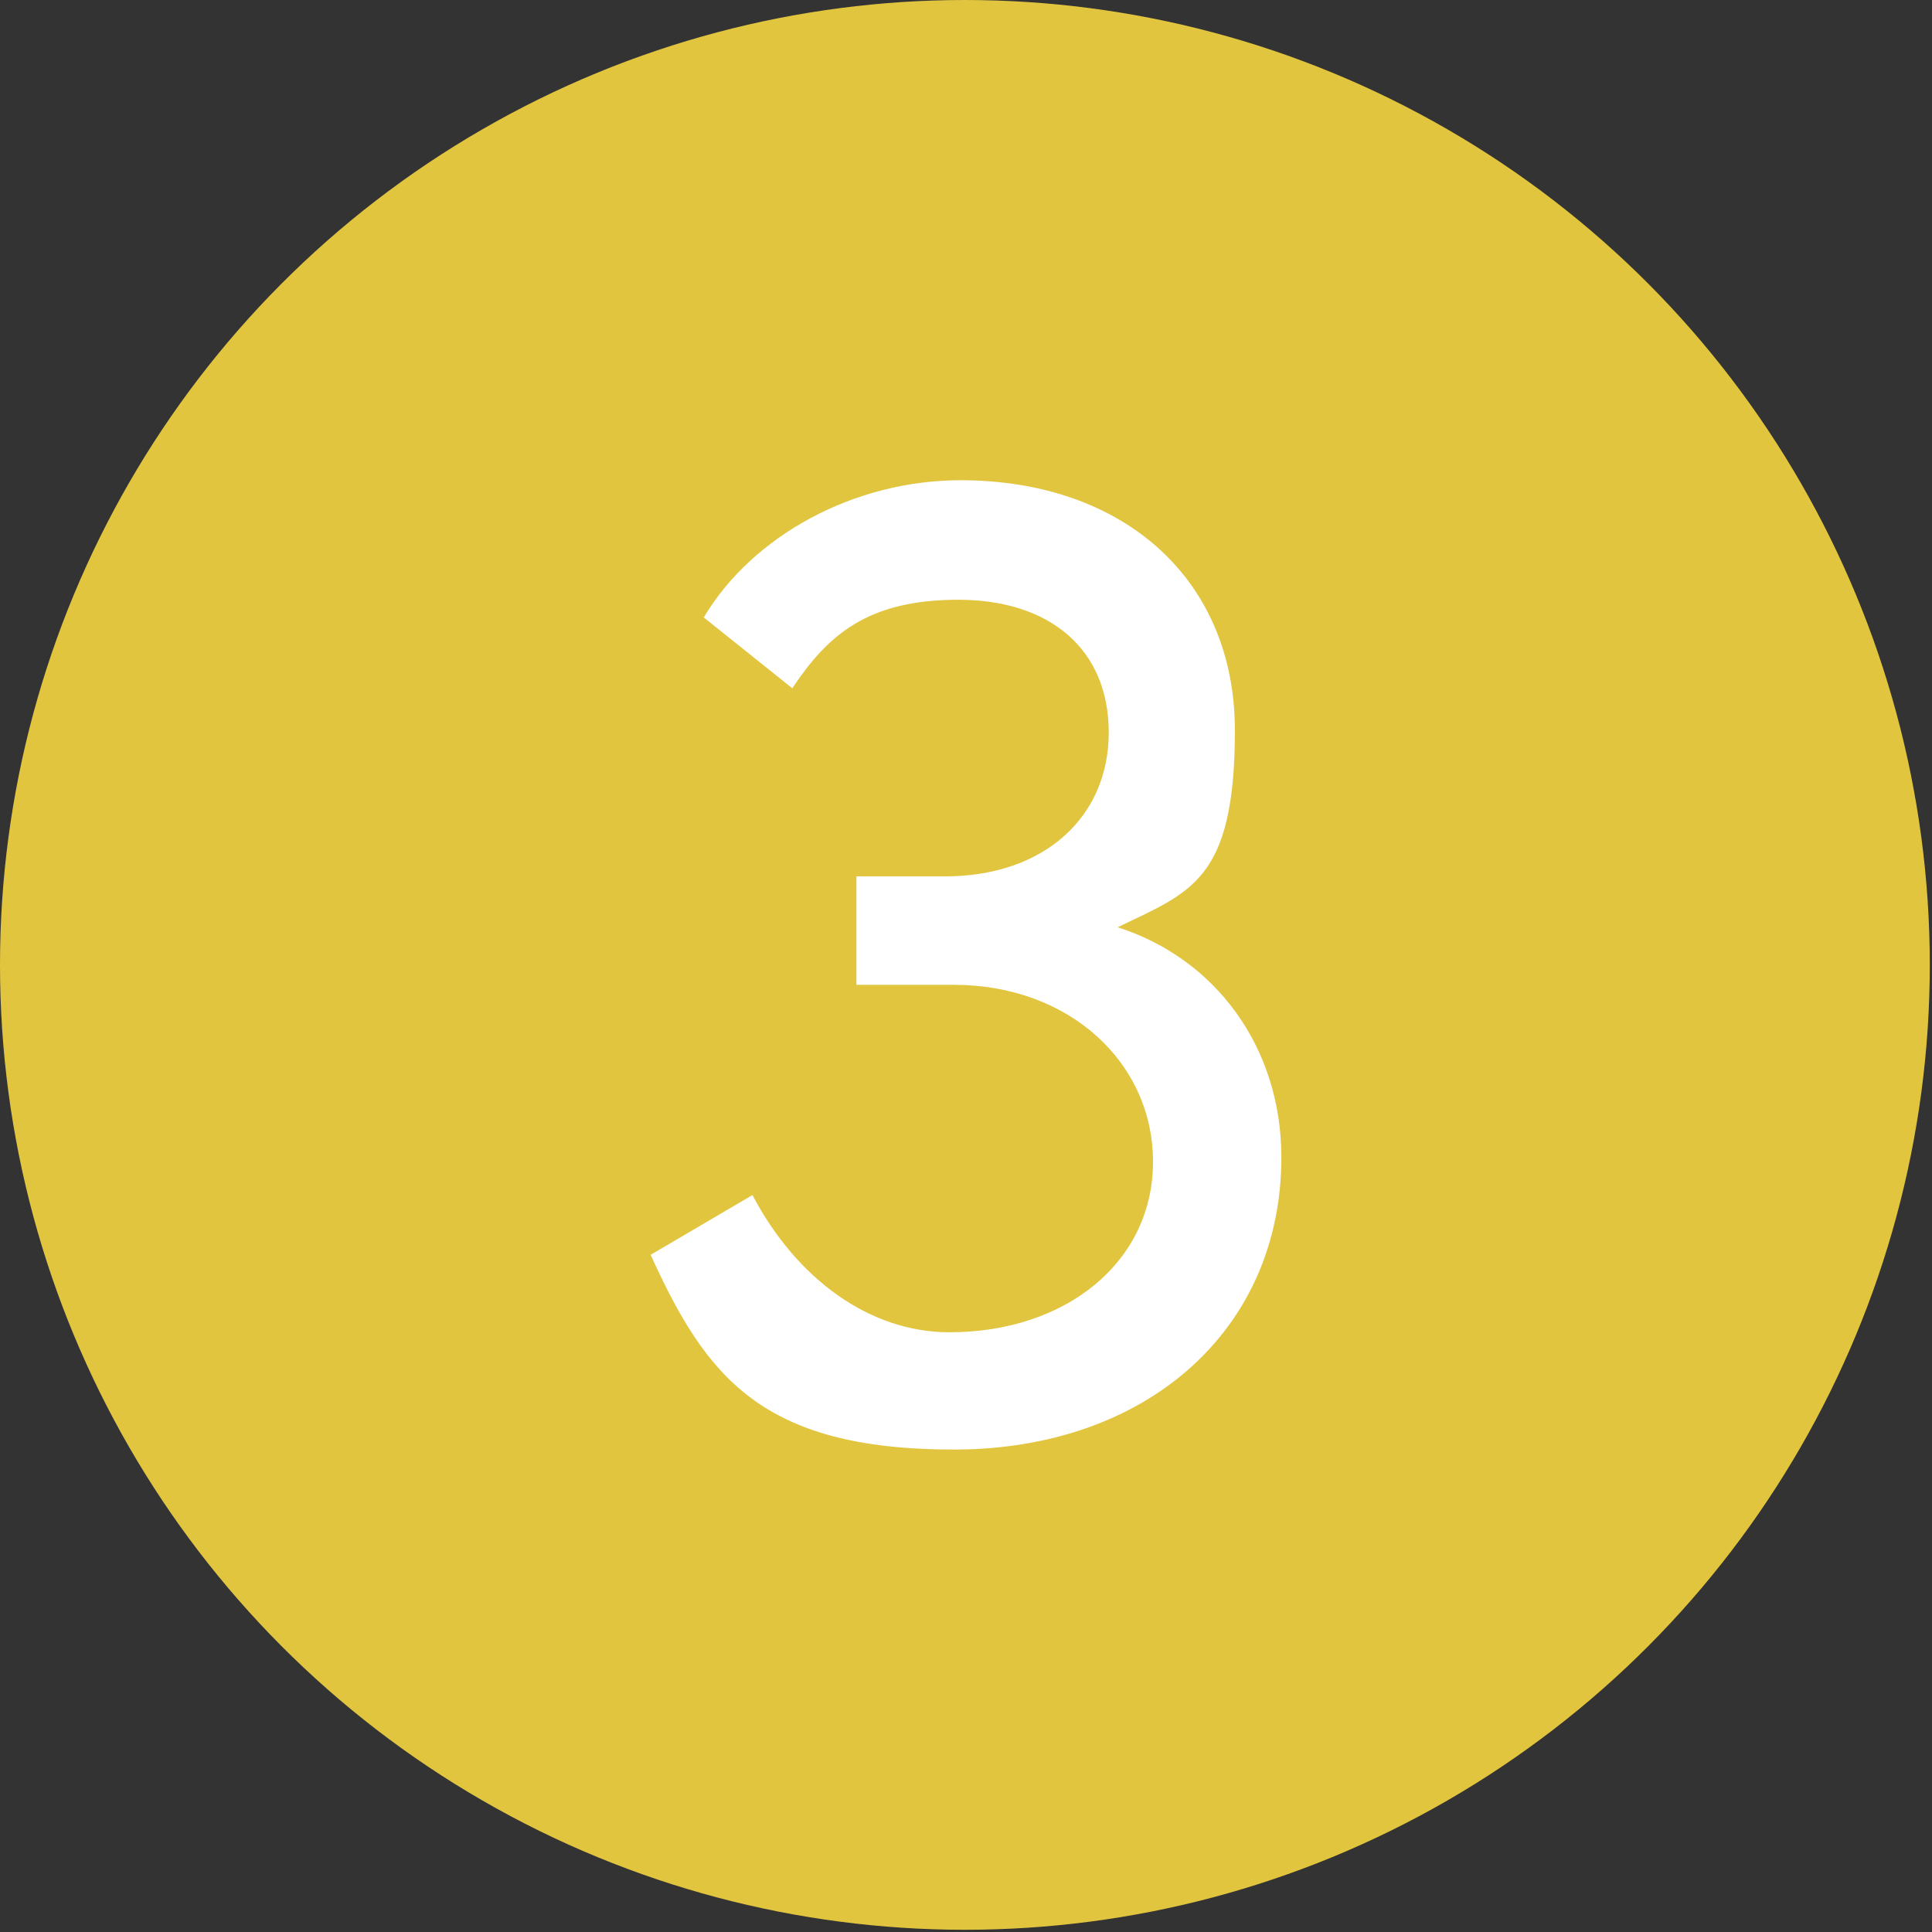
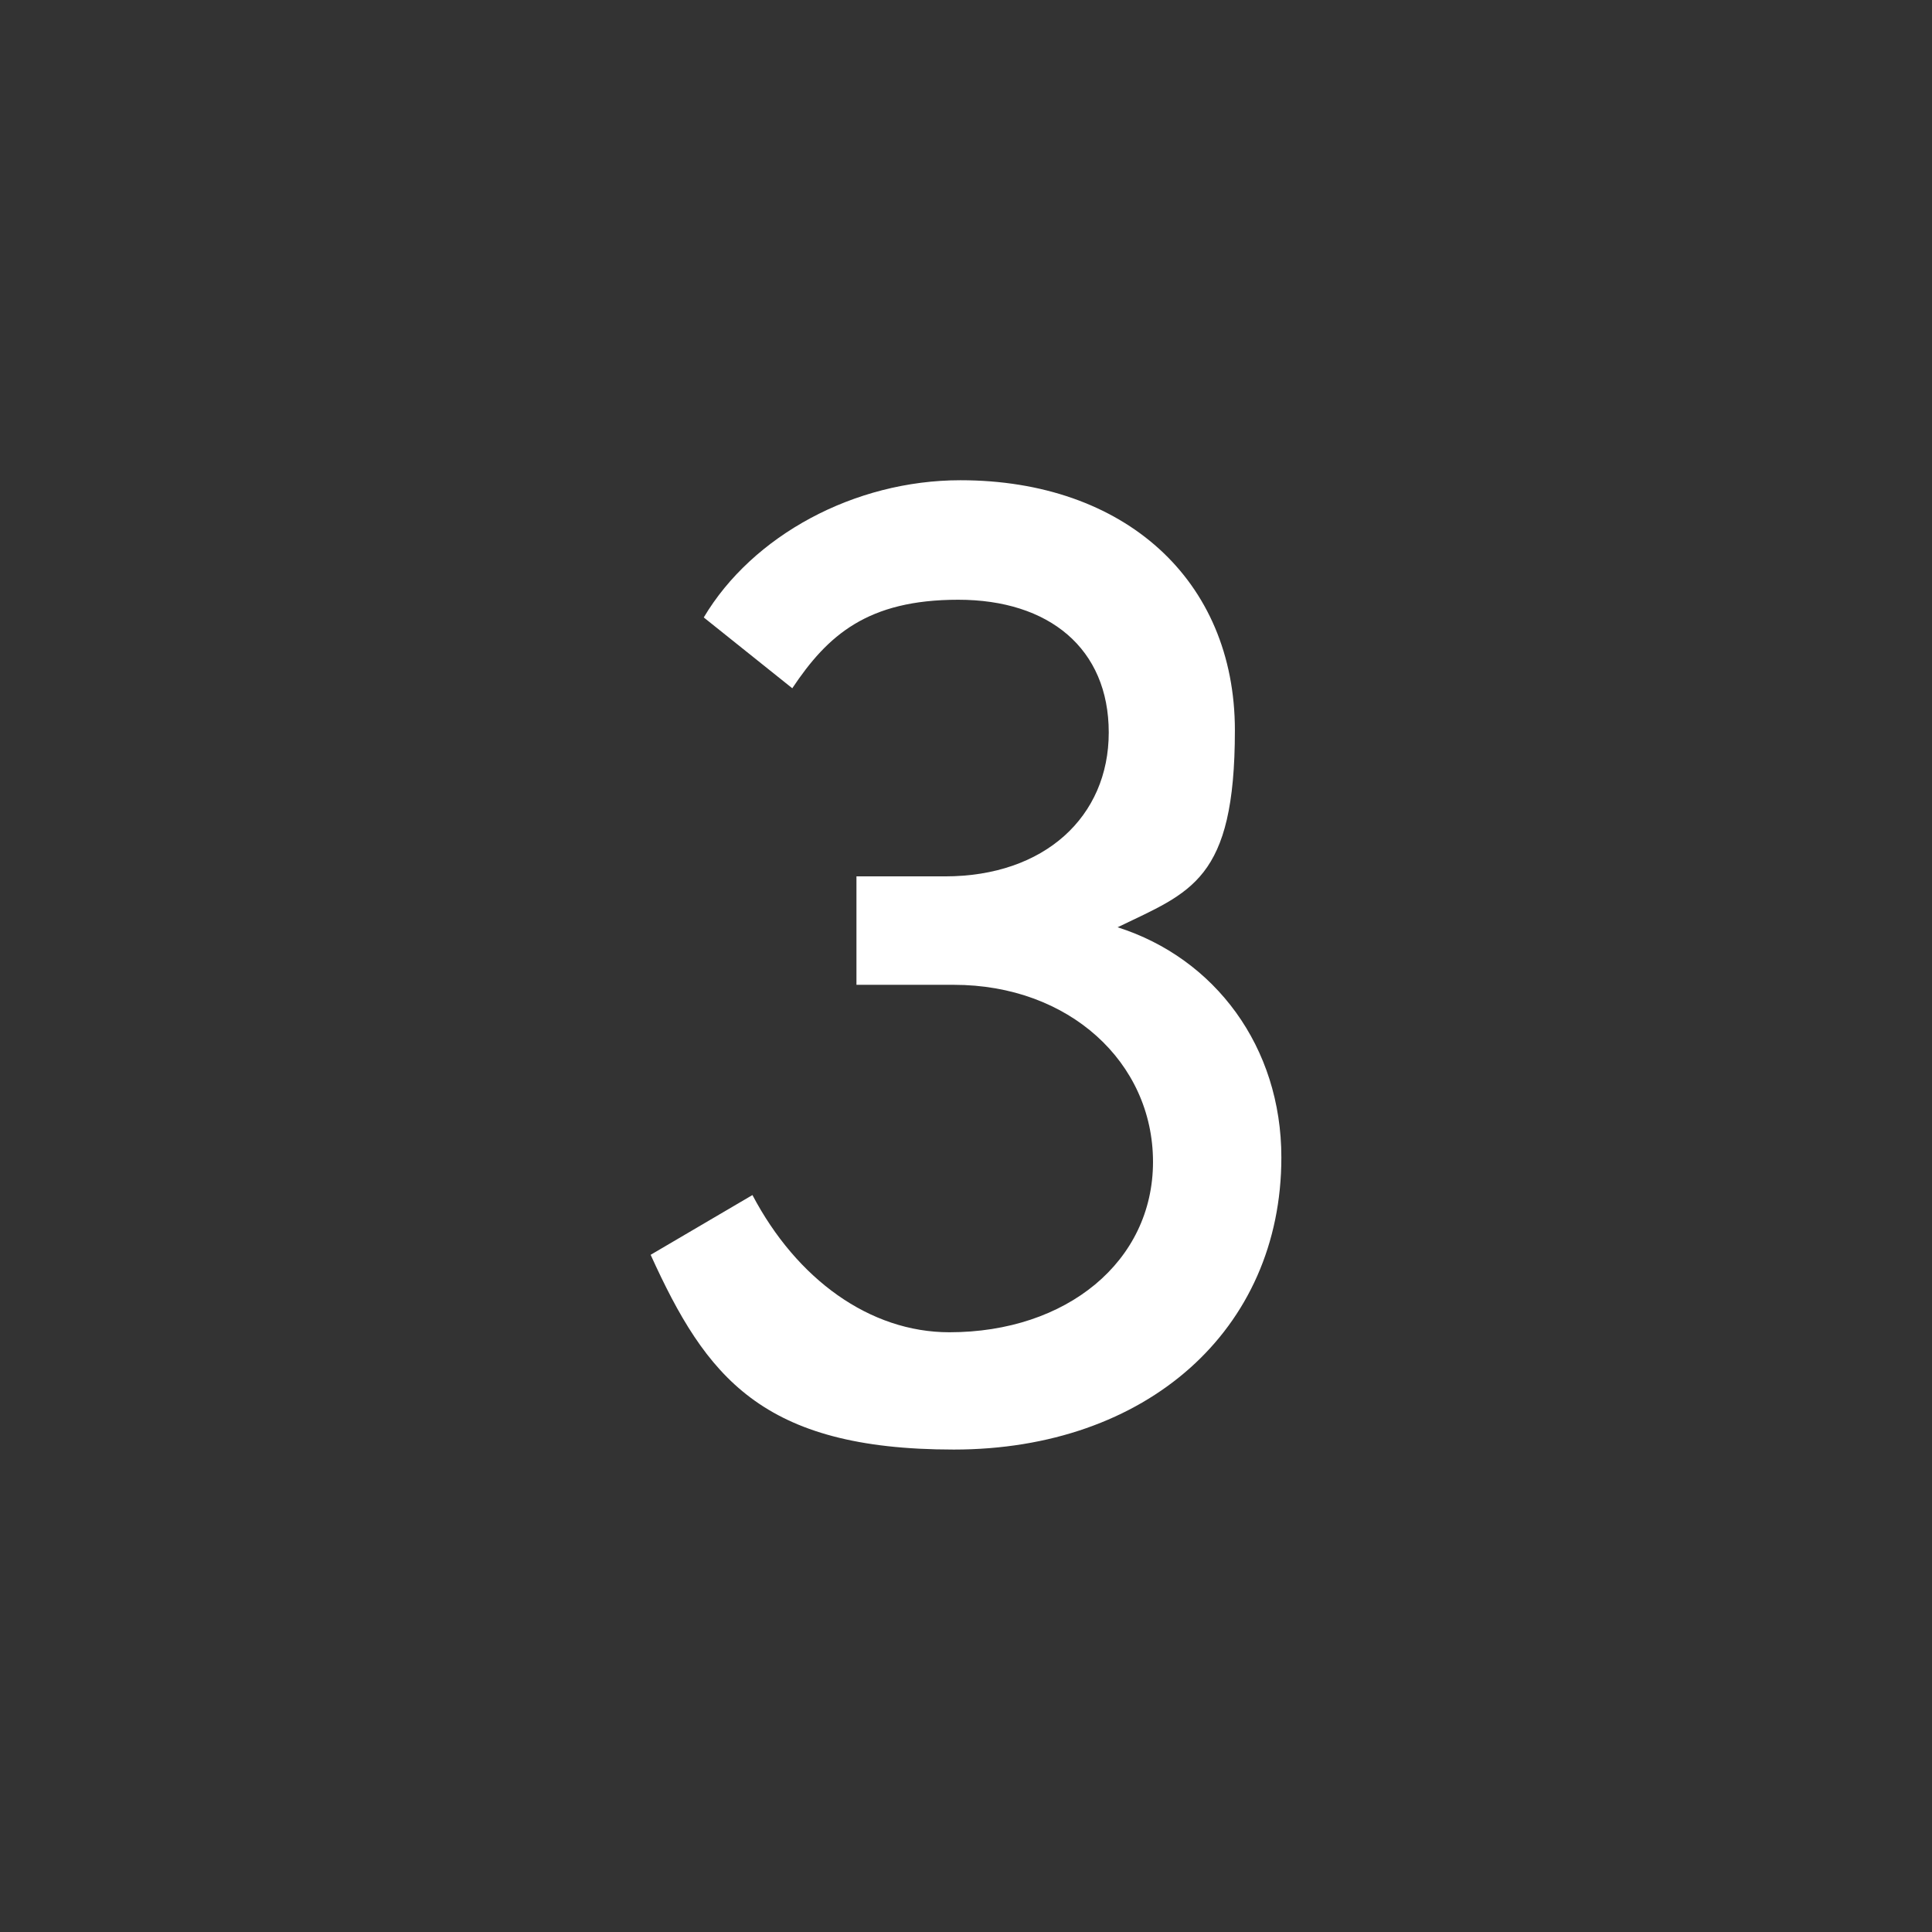
<svg xmlns="http://www.w3.org/2000/svg" viewBox="0 0 87.3 87.3">
  <rect x="0" y="0" width="87.3" height="87.3" fill="#333333" stroke="none" />
  <defs>
    <style> .cls-1 { fill: #fff; } .cls-2 { fill: #e2c53f; } </style>
  </defs>
  <g>
    <g id="Layer_1">
      <g>
-         <circle class="cls-2" cx="43.6" cy="43.6" r="43.6" />
        <path class="cls-1" d="M57.9,52.3c0,7.8-6.1,13.2-14.8,13.2s-11.2-3.3-13.7-8.8l4.6-2.7c2,3.8,5.3,6.2,8.9,6.2,5.3,0,9.2-3.2,9.2-7.7s-3.8-8-9-8h-4.4v-4.9h4c4.5,0,7.4-2.7,7.4-6.5s-2.7-6-6.8-6-5.9,1.6-7.5,4l-4-3.2c2.2-3.7,6.8-6.2,11.6-6.2,7.4,0,12.4,4.5,12.4,11.3s-2,7.3-5.3,8.9c4.4,1.4,7.4,5.4,7.4,10.4Z" />
      </g>
    </g>
  </g>
</svg>